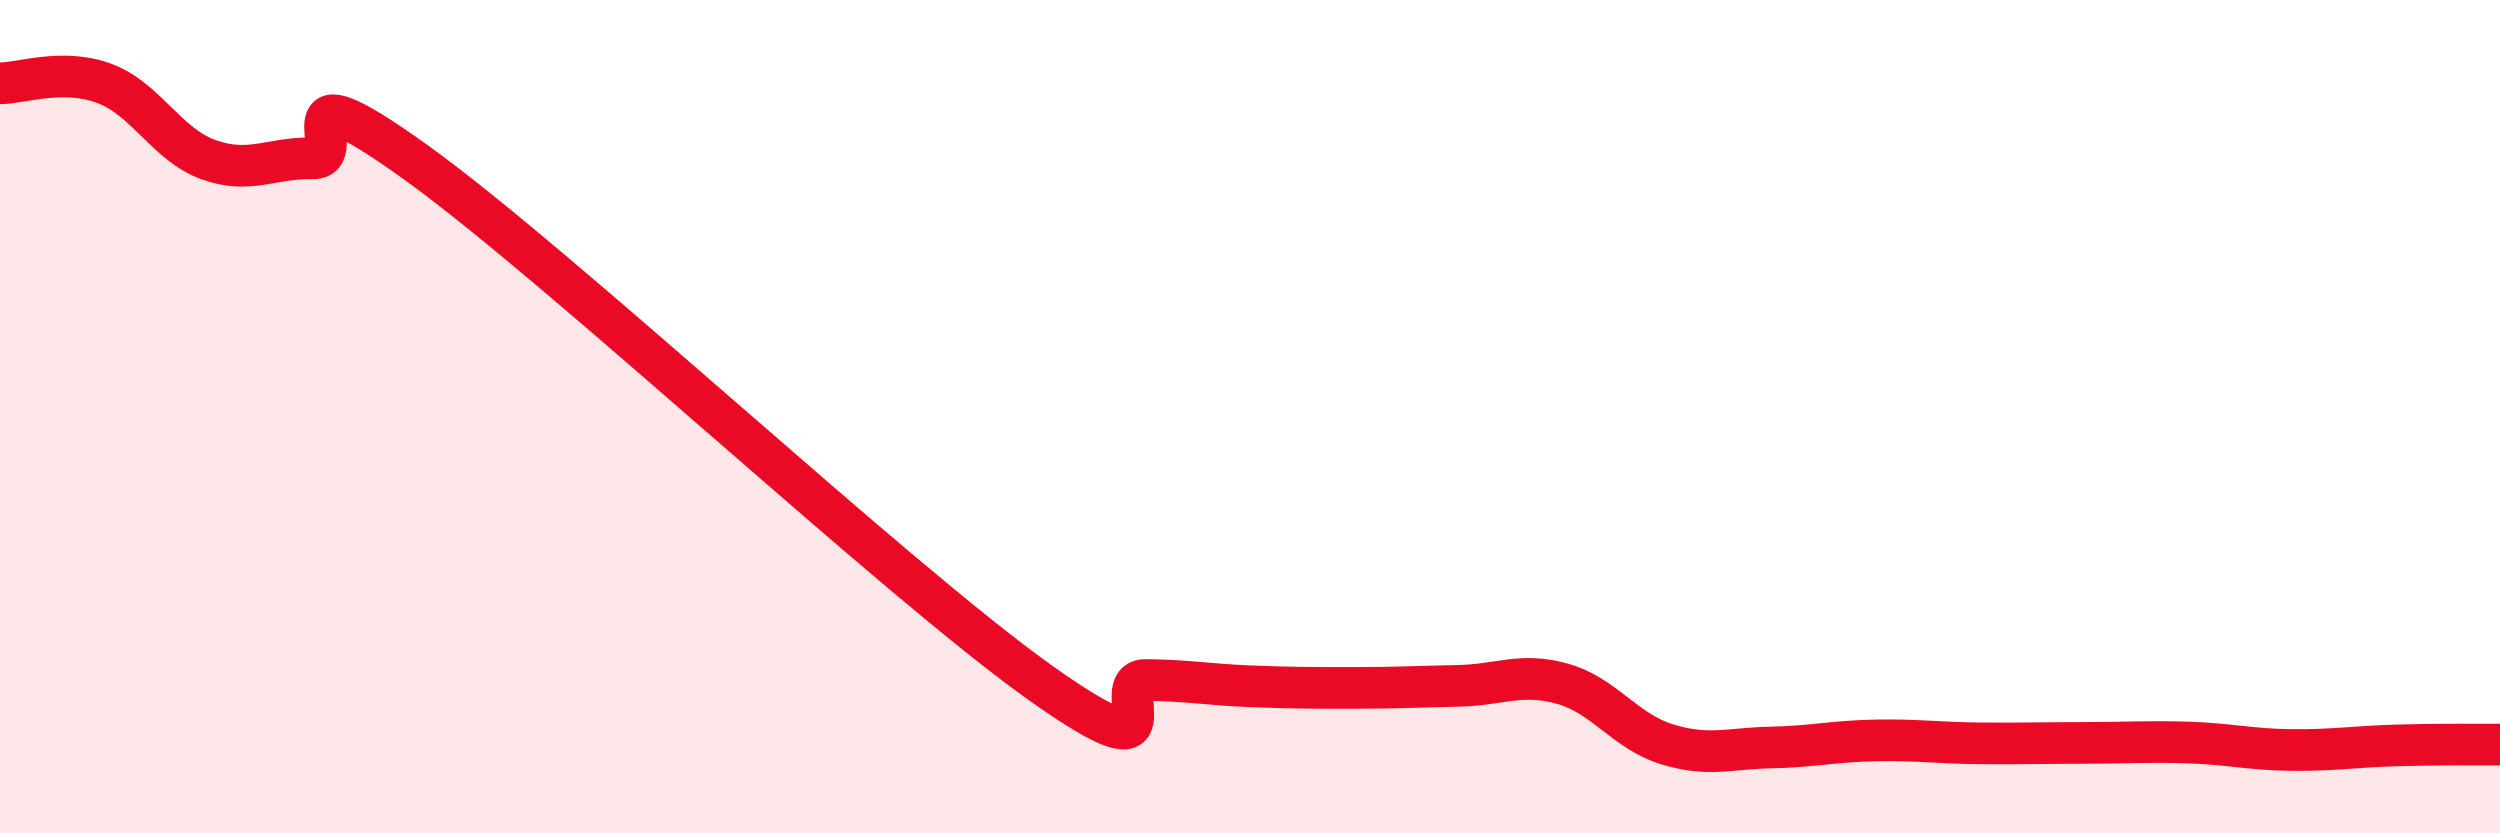
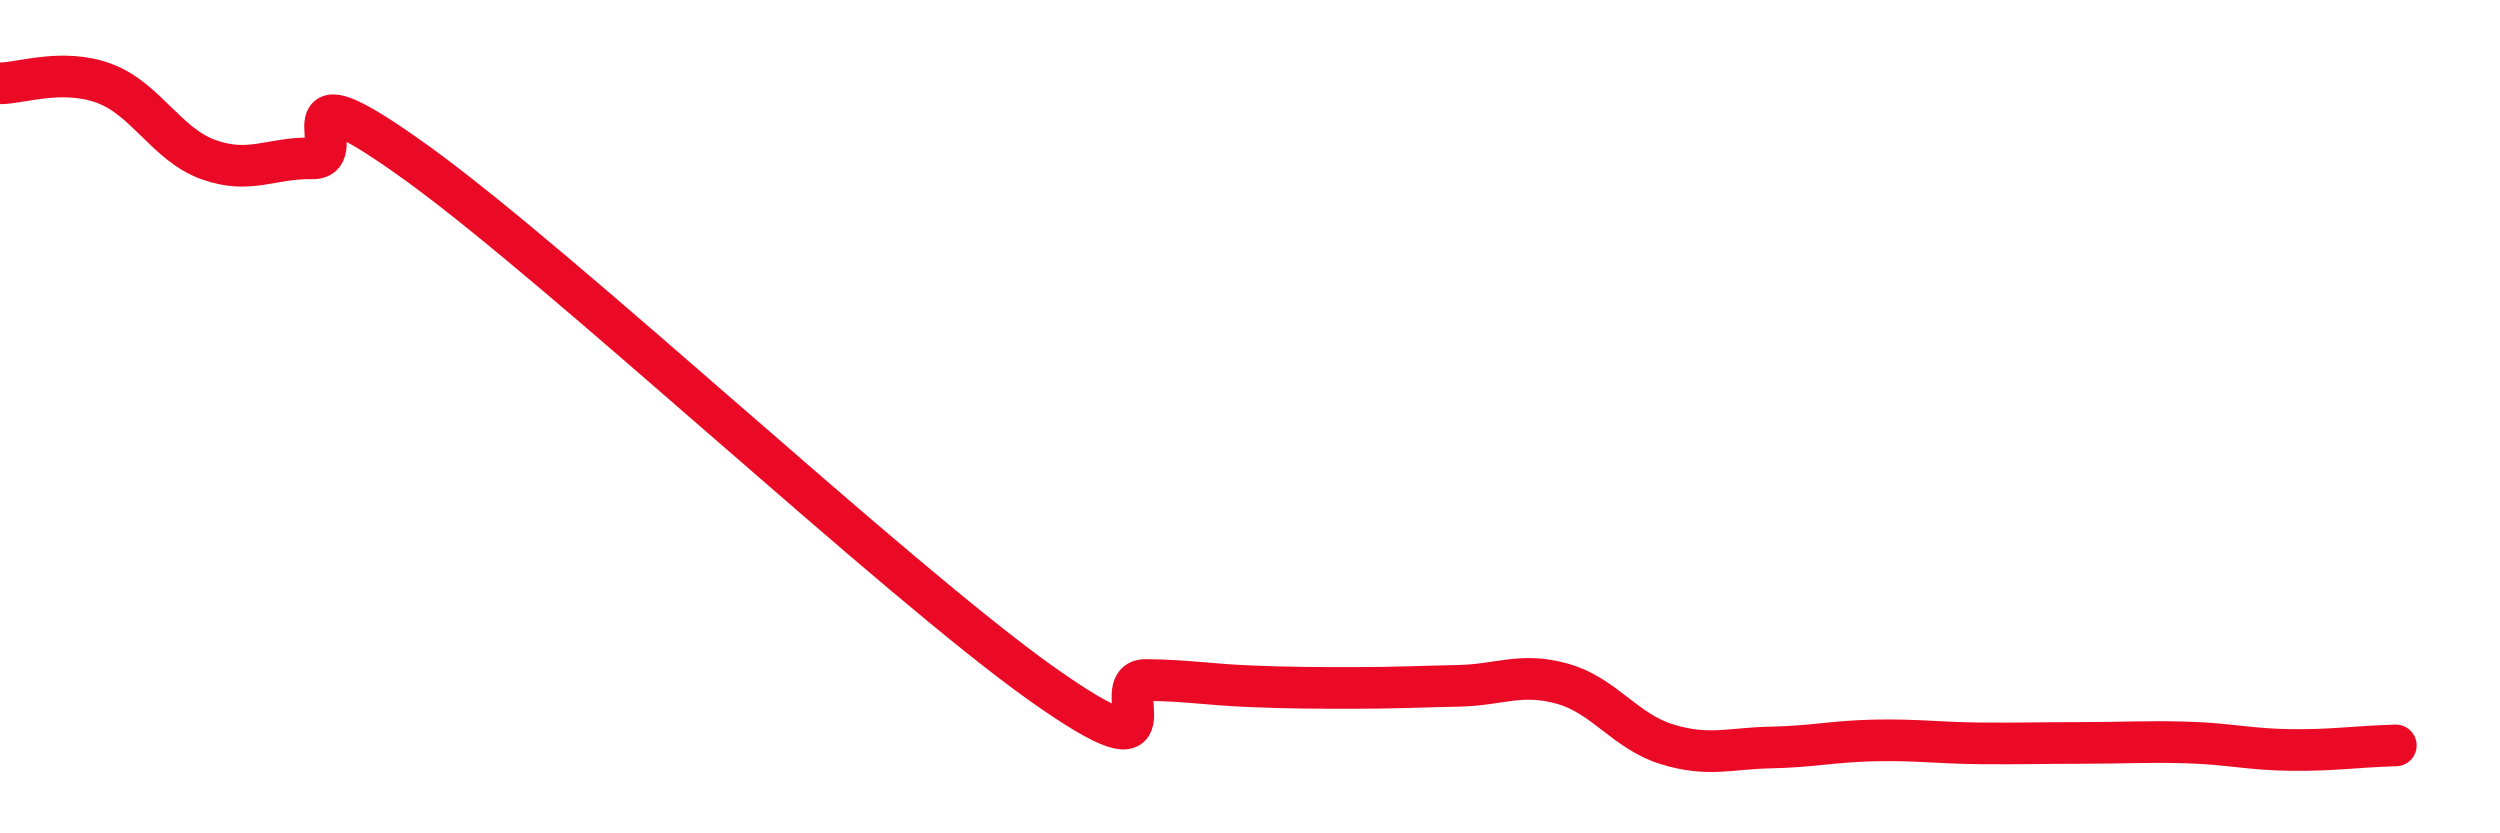
<svg xmlns="http://www.w3.org/2000/svg" width="60" height="20" viewBox="0 0 60 20">
-   <path d="M 0,2 C 0.5,2 1.5,1.63 2.5,2 C 3.5,2.37 4,3.47 5,3.83 C 6,4.19 6.5,3.78 7.5,3.8 C 8.5,3.82 6.5,1.39 10,3.91 C 13.5,6.43 21.5,13.93 25,16.41 C 28.5,18.89 26.5,16.31 27.5,16.32 C 28.5,16.33 29,16.43 30,16.47 C 31,16.51 31.5,16.51 32.5,16.51 C 33.5,16.51 34,16.48 35,16.46 C 36,16.44 36.5,16.13 37.5,16.41 C 38.5,16.69 39,17.55 40,17.86 C 41,18.17 41.5,17.96 42.5,17.94 C 43.5,17.92 44,17.79 45,17.77 C 46,17.75 46.5,17.83 47.5,17.84 C 48.5,17.85 49,17.83 50,17.83 C 51,17.83 51.5,17.79 52.5,17.82 C 53.5,17.85 54,17.99 55,18 C 56,18.01 56.5,17.92 57.5,17.89 C 58.5,17.86 59.5,17.87 60,17.87L60 20L0 20Z" fill="#EB0A25" opacity="0.1" stroke-linecap="round" stroke-linejoin="round" />
-   <path d="M 0,2 C 0.5,2 1.5,1.63 2.5,2 C 3.5,2.37 4,3.47 5,3.83 C 6,4.19 6.5,3.78 7.5,3.8 C 8.5,3.82 6.5,1.39 10,3.91 C 13.5,6.43 21.5,13.93 25,16.41 C 28.5,18.89 26.5,16.31 27.5,16.32 C 28.5,16.33 29,16.43 30,16.47 C 31,16.51 31.5,16.51 32.5,16.51 C 33.5,16.51 34,16.48 35,16.46 C 36,16.44 36.5,16.13 37.5,16.41 C 38.5,16.69 39,17.55 40,17.86 C 41,18.17 41.5,17.96 42.5,17.94 C 43.5,17.92 44,17.79 45,17.77 C 46,17.75 46.5,17.83 47.5,17.84 C 48.5,17.85 49,17.83 50,17.83 C 51,17.83 51.5,17.79 52.5,17.82 C 53.5,17.85 54,17.99 55,18 C 56,18.01 56.5,17.92 57.5,17.89 C 58.5,17.86 59.5,17.87 60,17.87" stroke="#EB0A25" stroke-width="1" fill="none" stroke-linecap="round" stroke-linejoin="round" />
+   <path d="M 0,2 C 0.5,2 1.5,1.63 2.5,2 C 3.5,2.37 4,3.47 5,3.83 C 6,4.19 6.5,3.78 7.5,3.8 C 8.5,3.82 6.5,1.39 10,3.91 C 13.5,6.43 21.5,13.93 25,16.41 C 28.5,18.89 26.5,16.31 27.5,16.32 C 28.5,16.33 29,16.43 30,16.47 C 31,16.51 31.5,16.51 32.5,16.51 C 33.5,16.51 34,16.48 35,16.46 C 36,16.44 36.5,16.13 37.5,16.41 C 38.5,16.69 39,17.55 40,17.86 C 41,18.17 41.5,17.96 42.5,17.94 C 43.5,17.92 44,17.79 45,17.77 C 46,17.75 46.5,17.83 47.5,17.84 C 48.5,17.85 49,17.83 50,17.83 C 51,17.83 51.5,17.79 52.5,17.82 C 53.5,17.85 54,17.99 55,18 C 56,18.01 56.5,17.92 57.5,17.89 " stroke="#EB0A25" stroke-width="1" fill="none" stroke-linecap="round" stroke-linejoin="round" />
</svg>